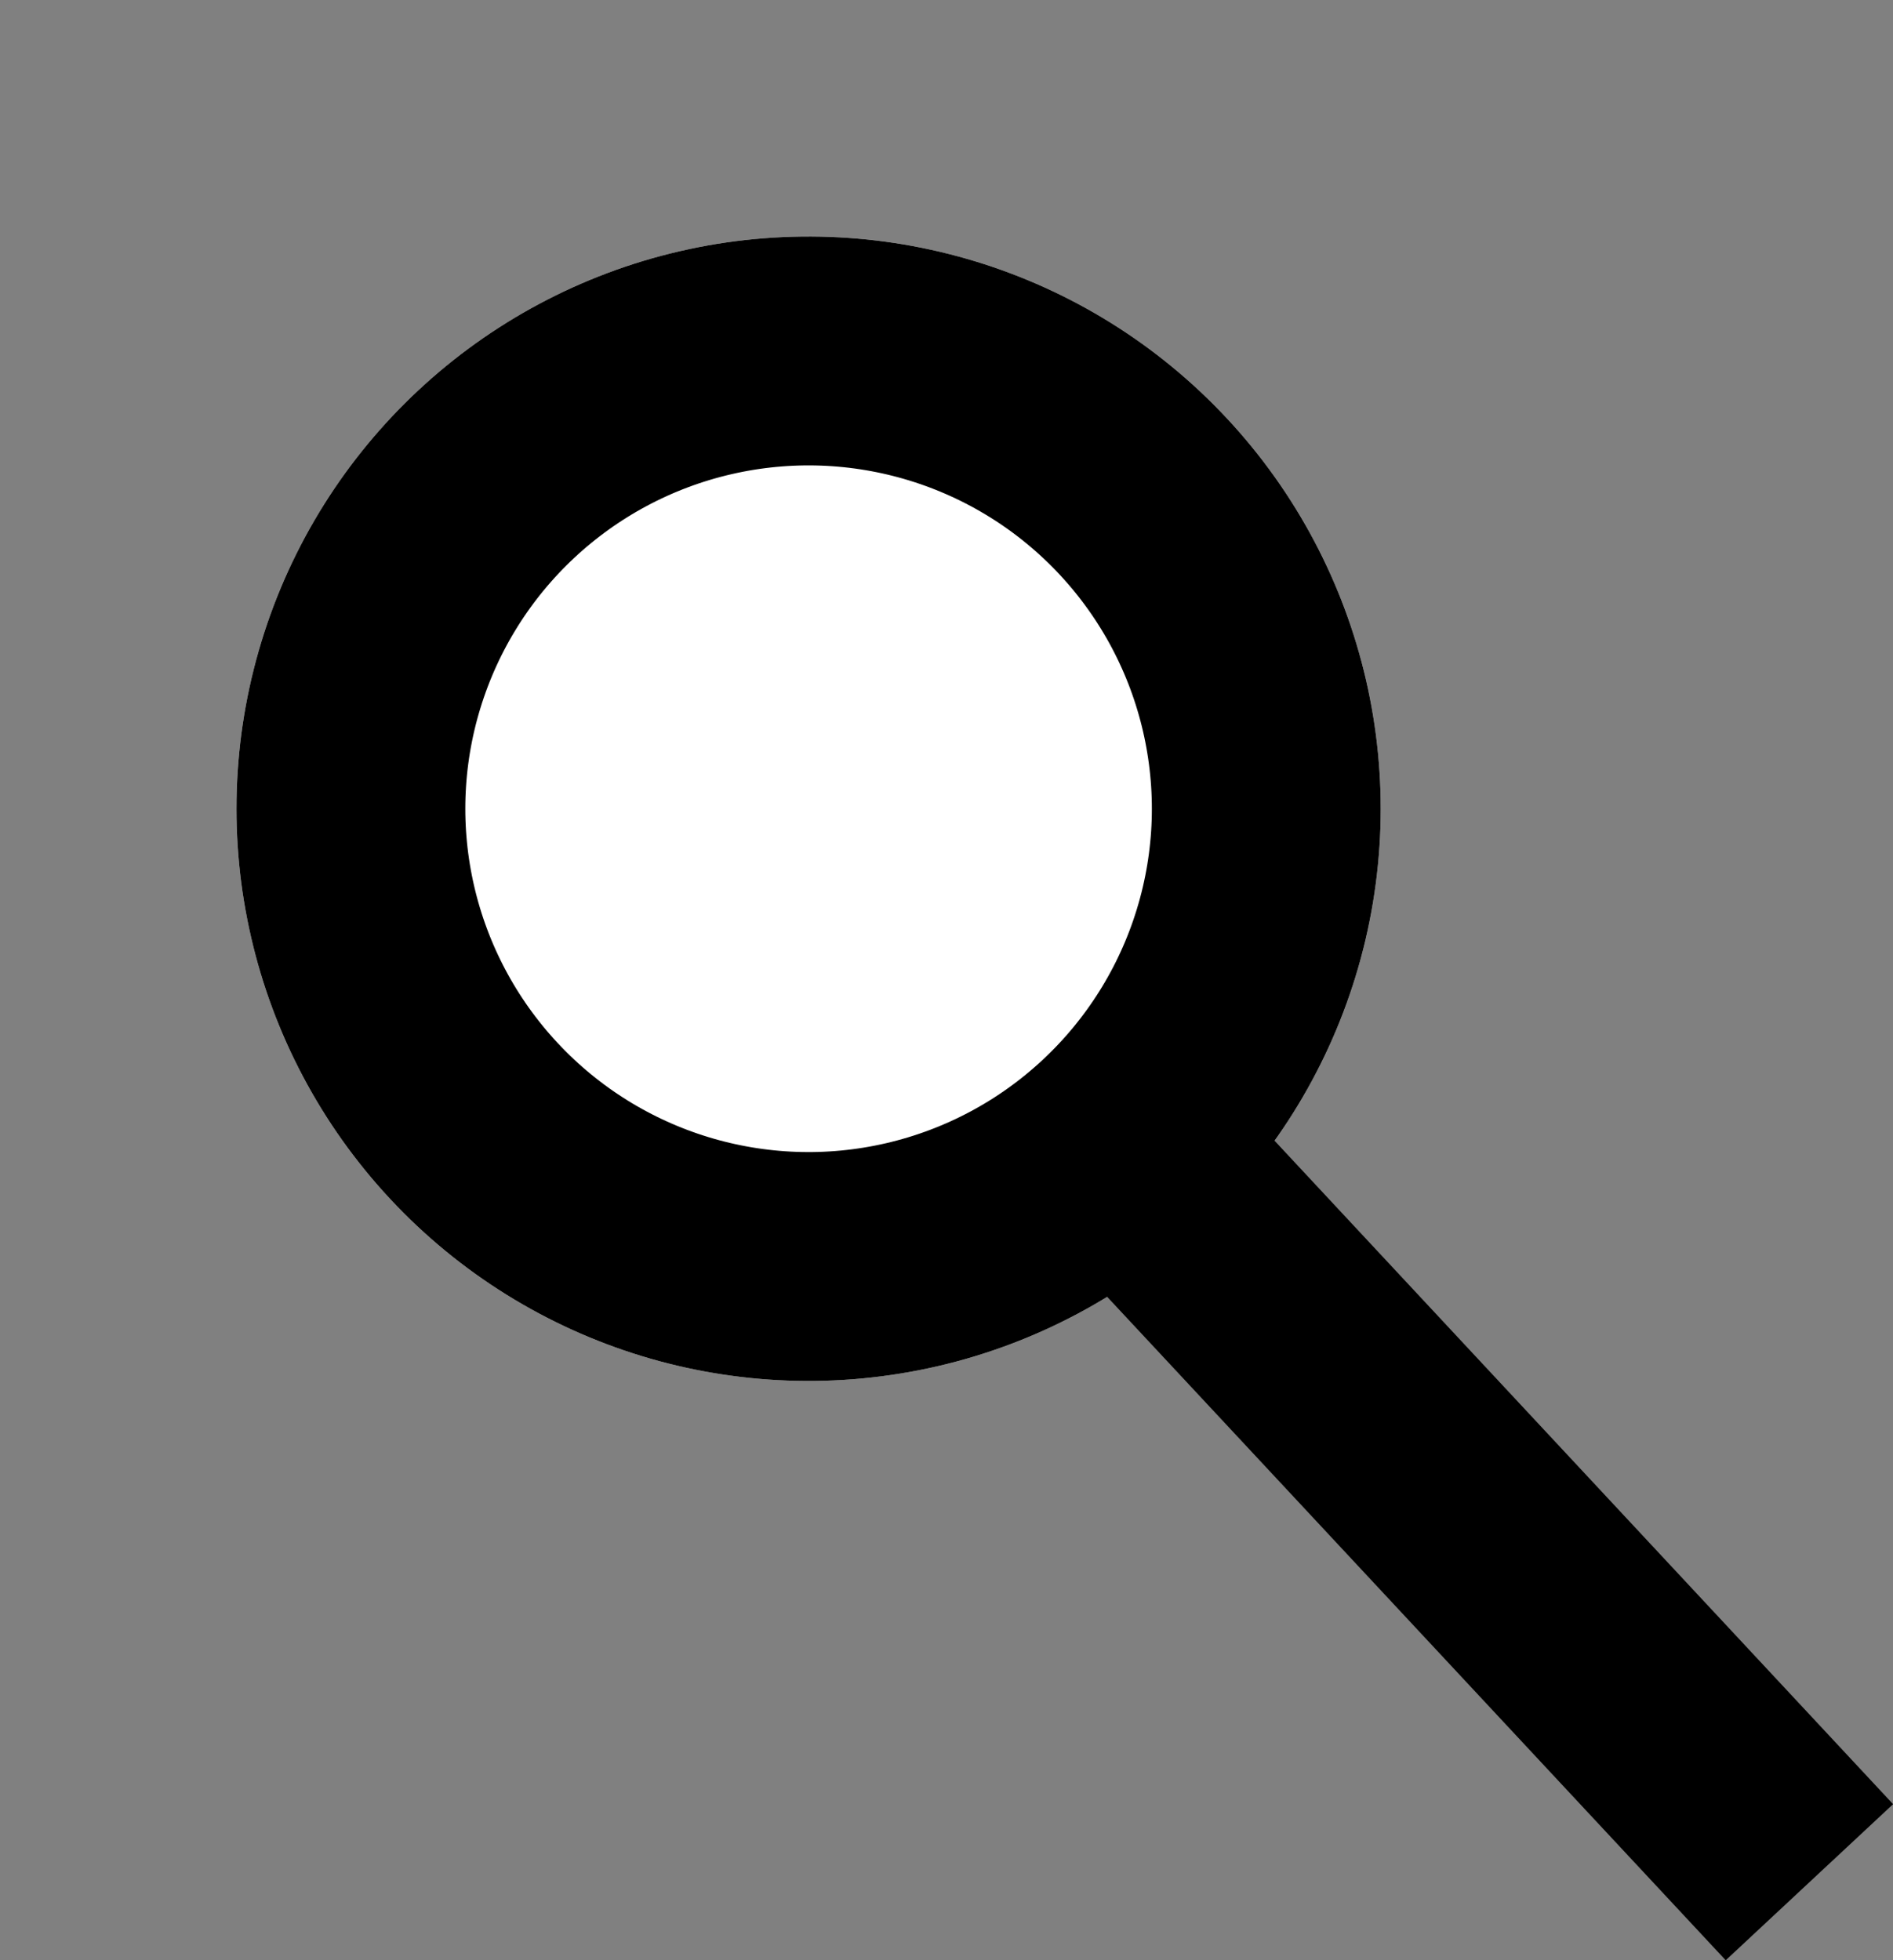
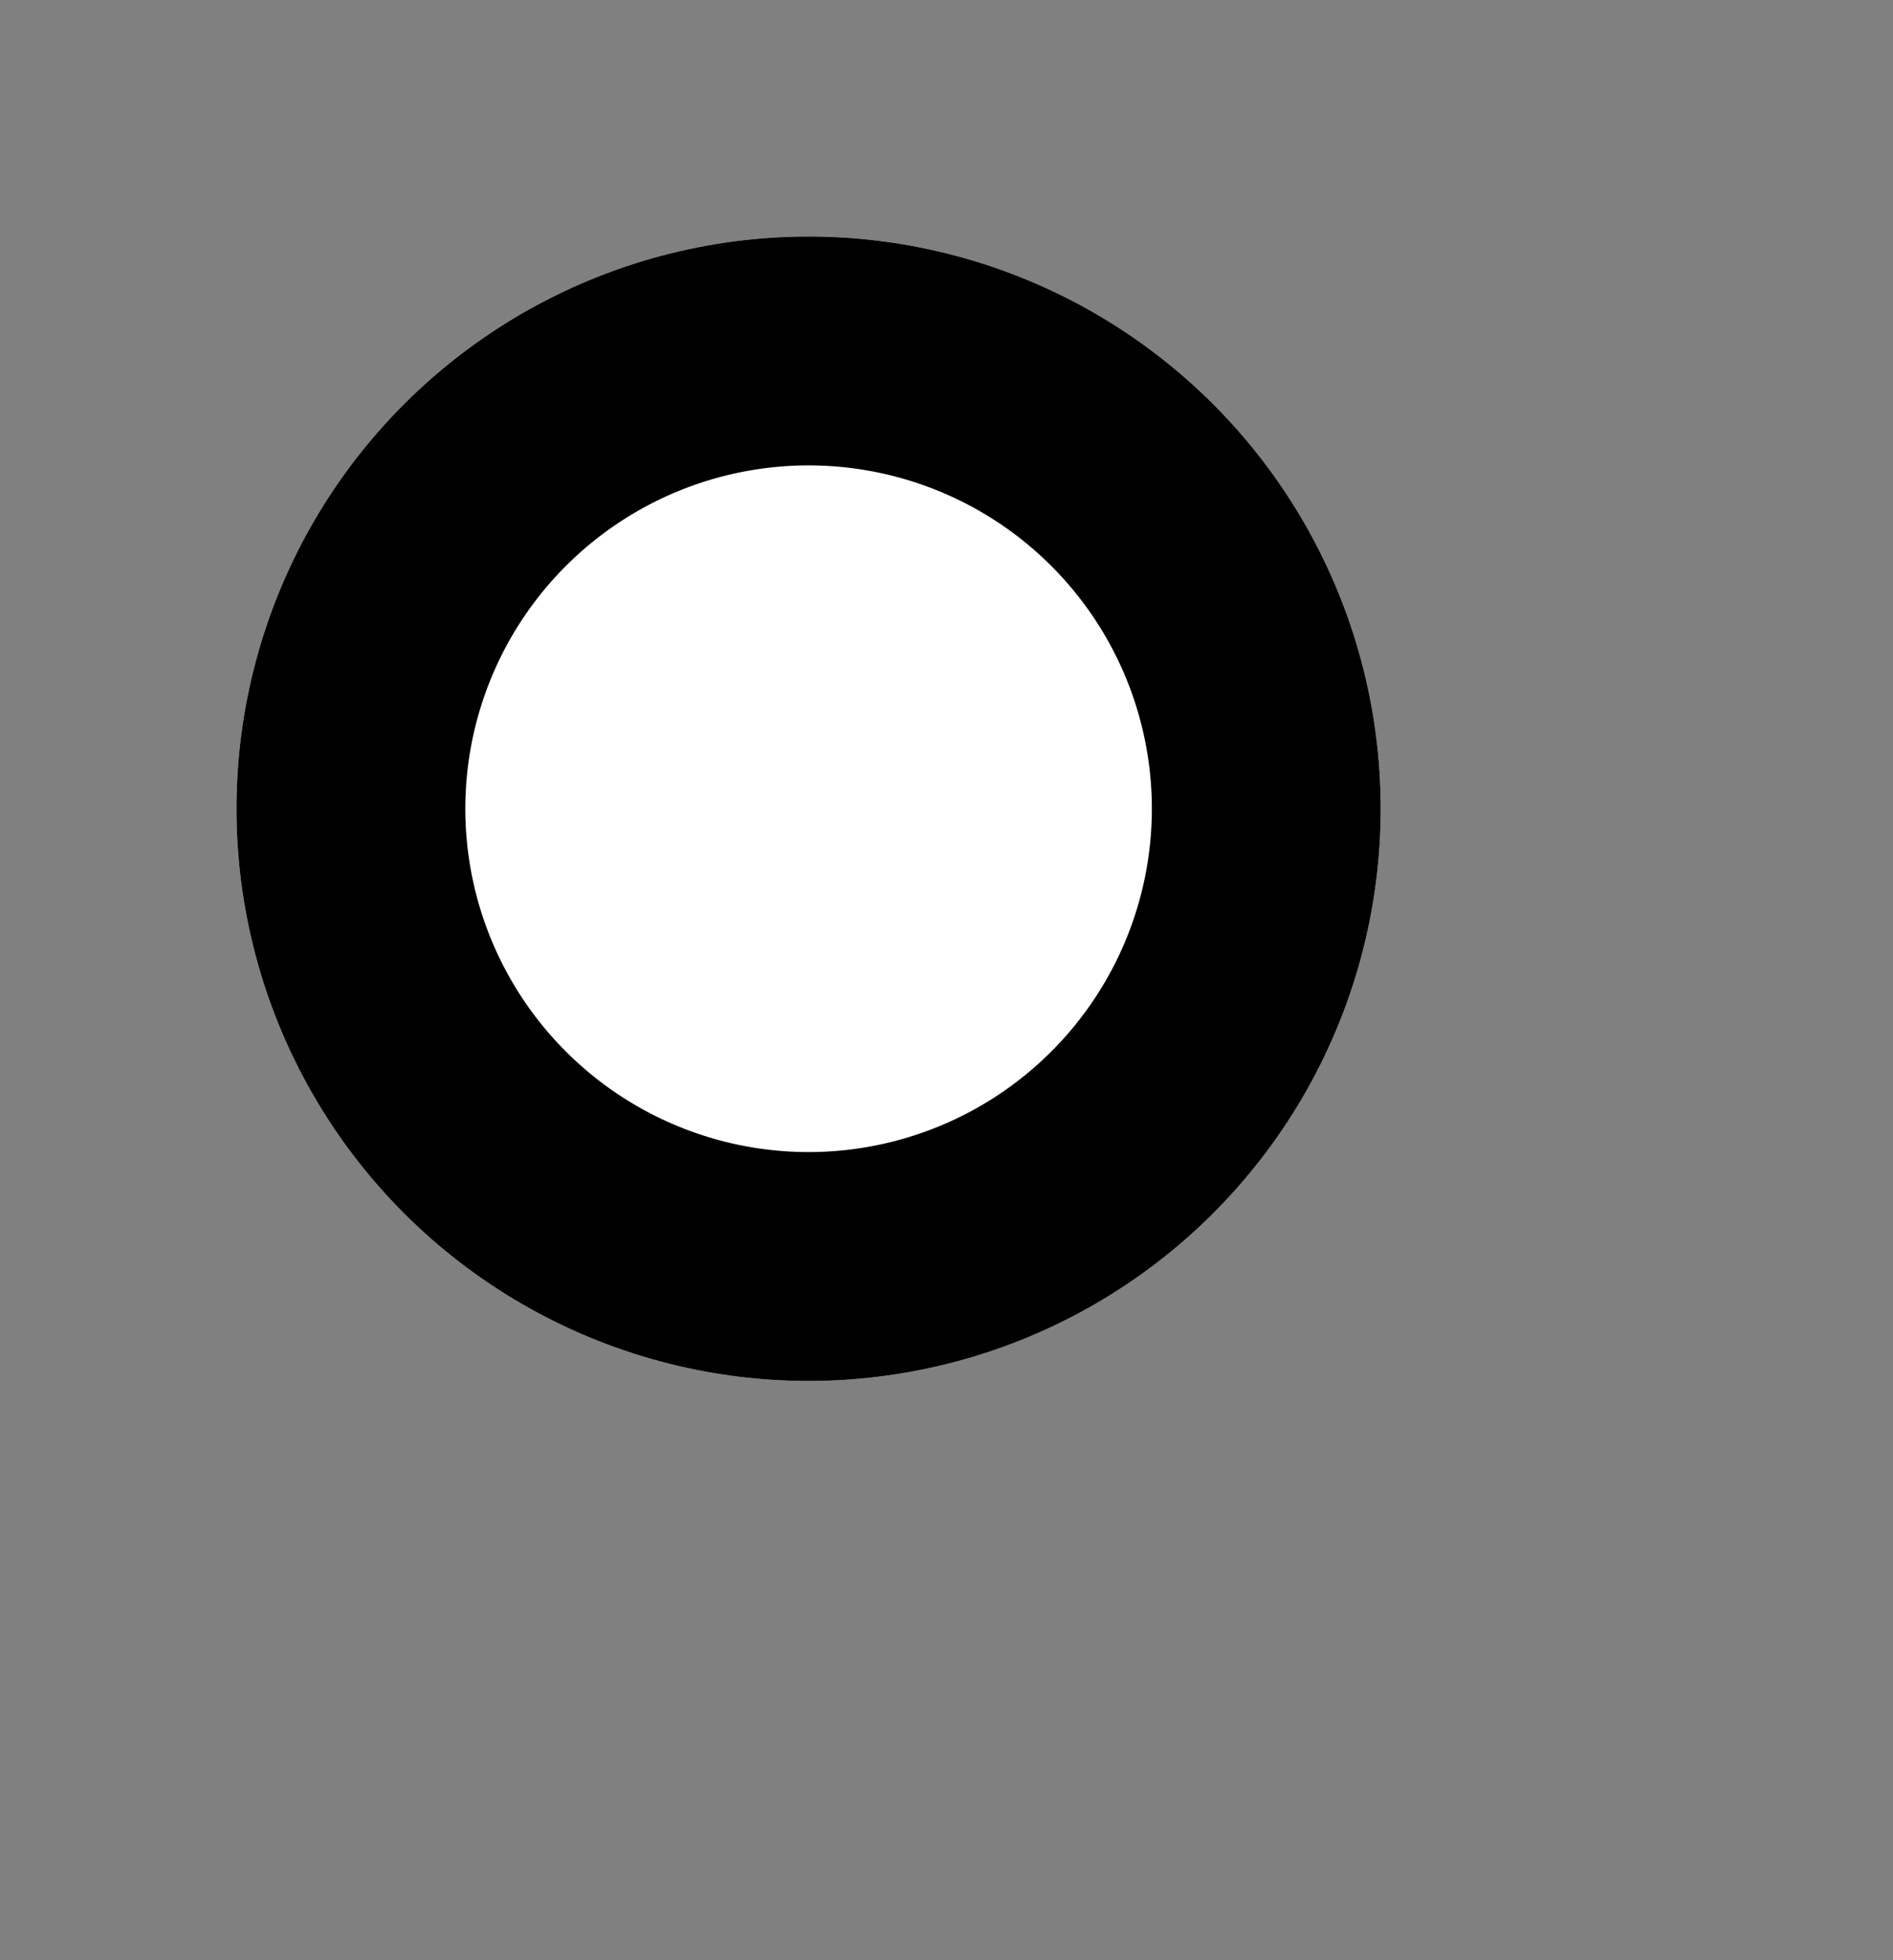
<svg xmlns="http://www.w3.org/2000/svg" viewBox="0 0 24.816 25.692">
  <rect x="0" y="0" width="24.816" height="25.692" fill="#808080" stroke="none" />
  <g stroke="currentColor" stroke-width="3">
    <g transform="rotate(-43 12.985 5.115)" fill="#fff">
      <circle cx="7.5" cy="7.5" r="7.5" stroke="none" />
      <circle cx="7.5" cy="7.5" r="6" fill="none" />
    </g>
-     <path d="M14.011 14.258L23.72 24.67" fill="none" />
  </g>
</svg>